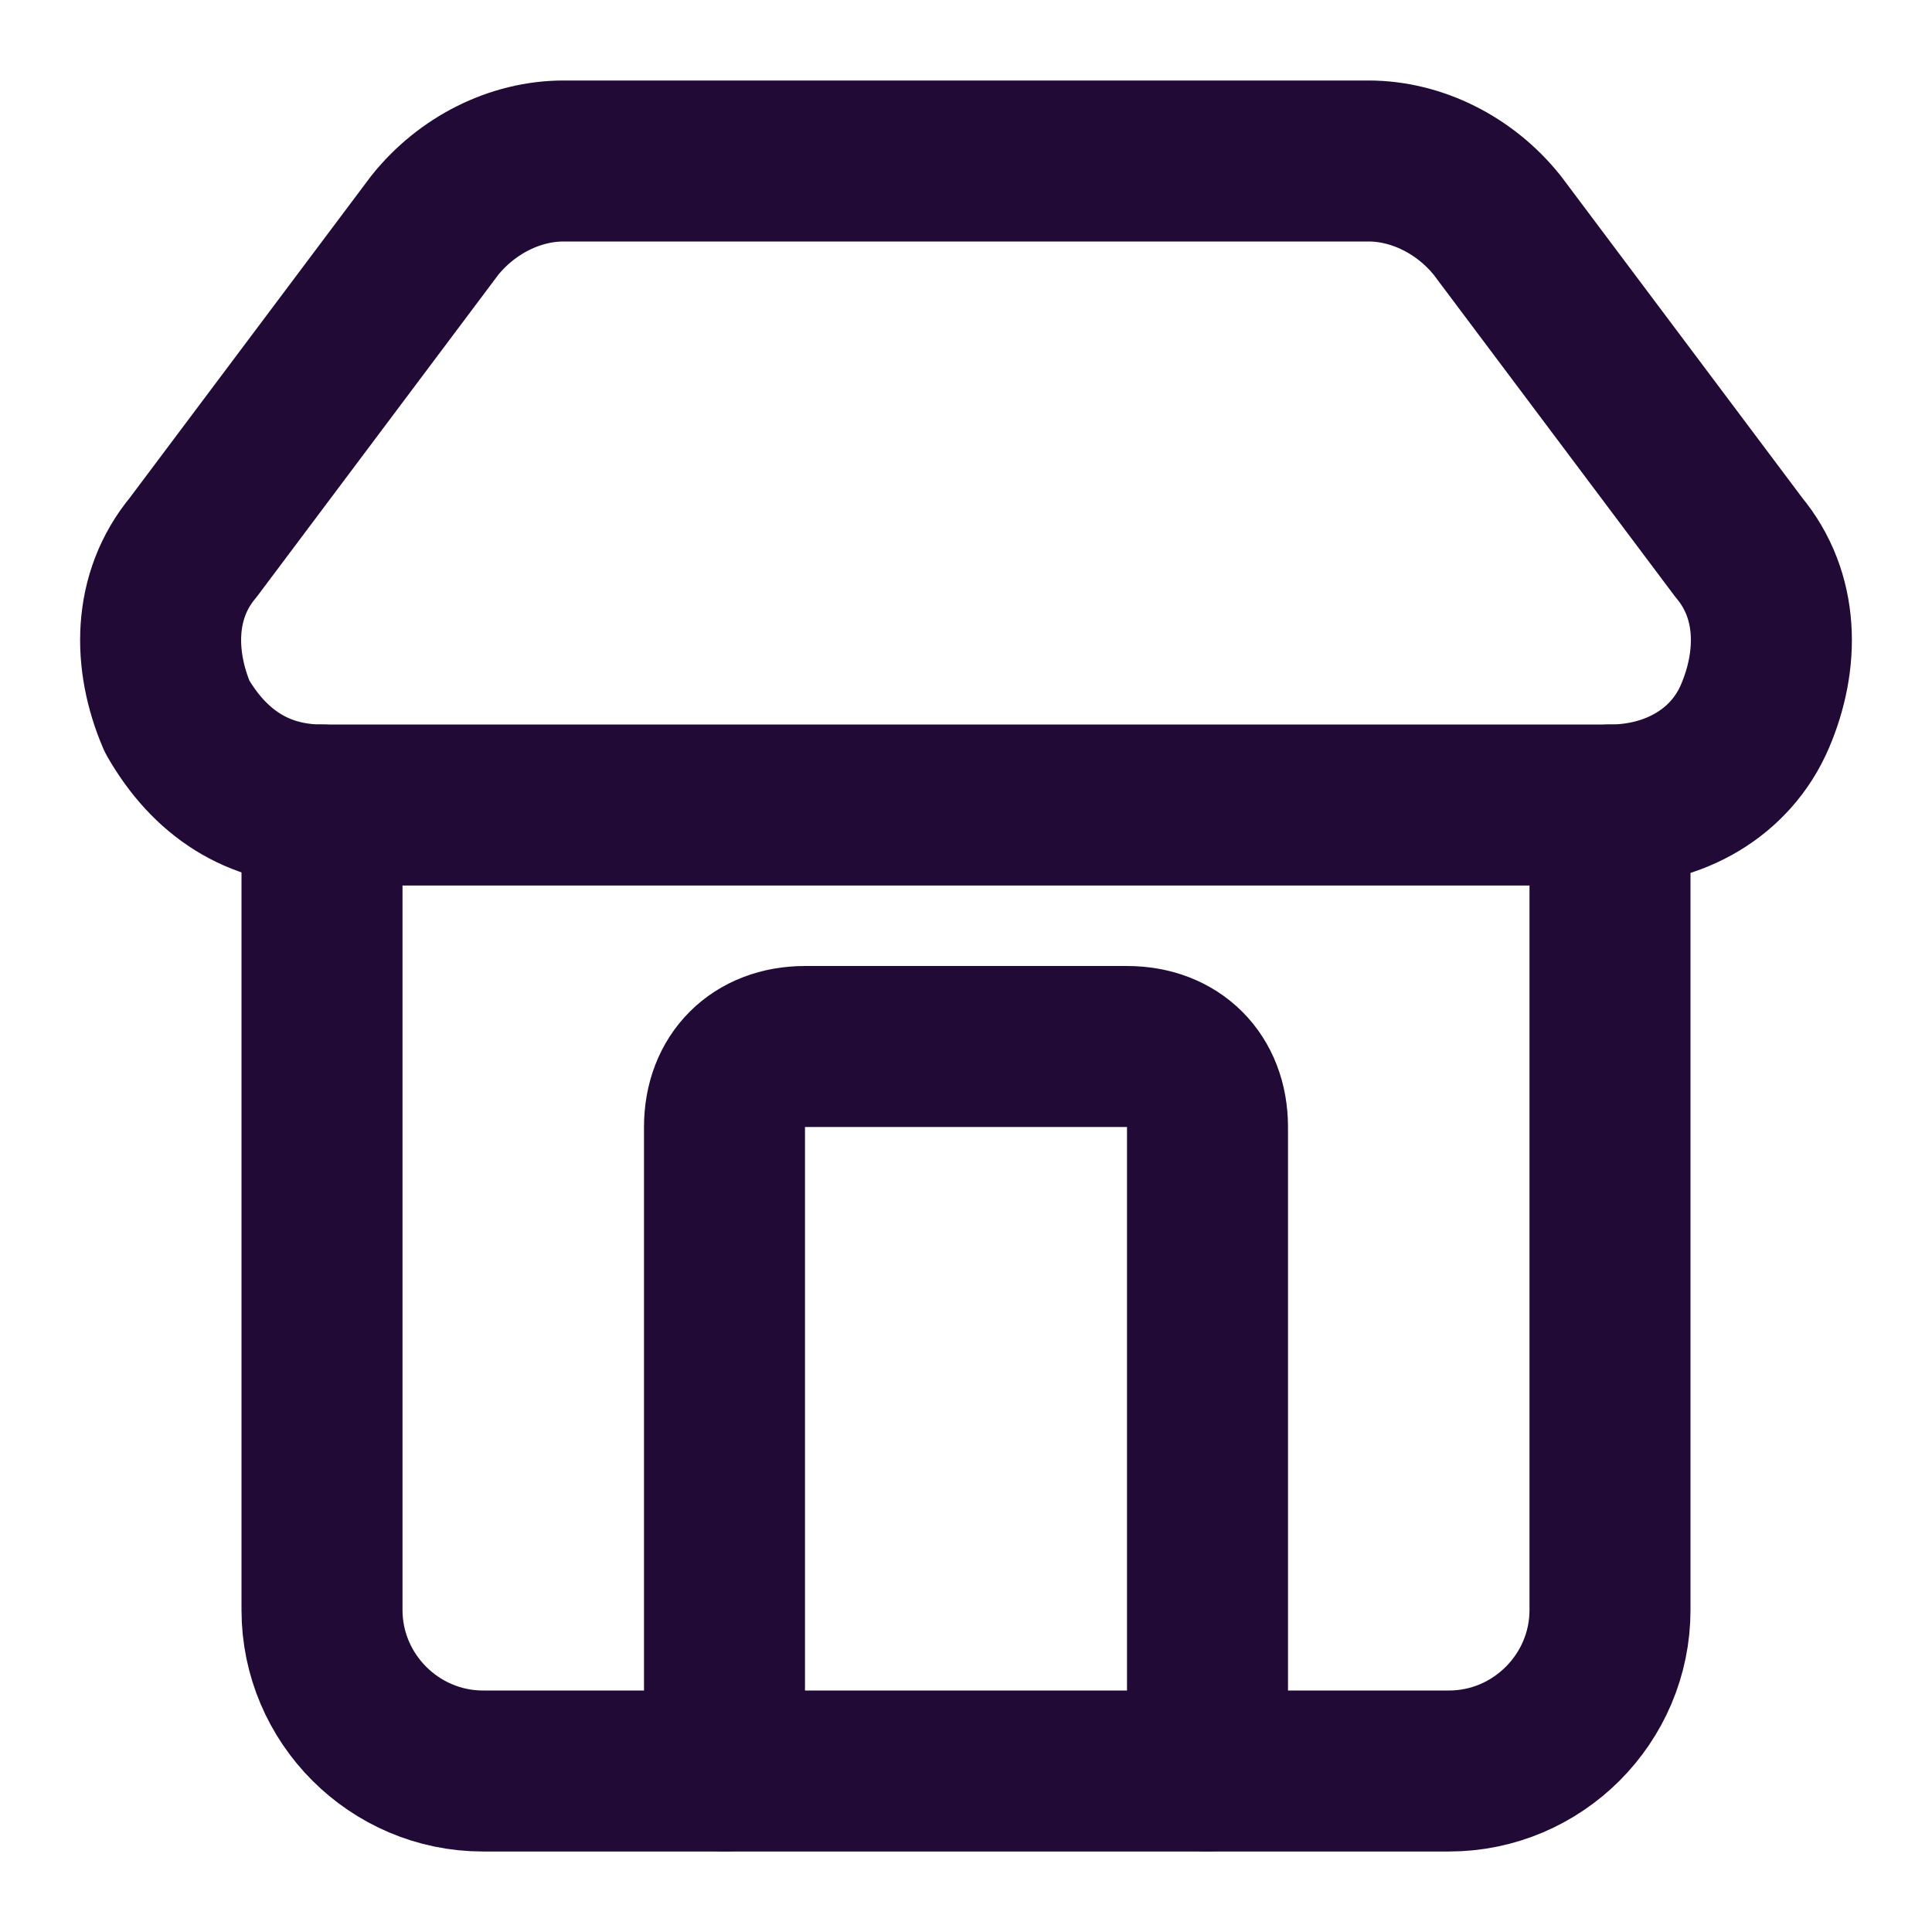
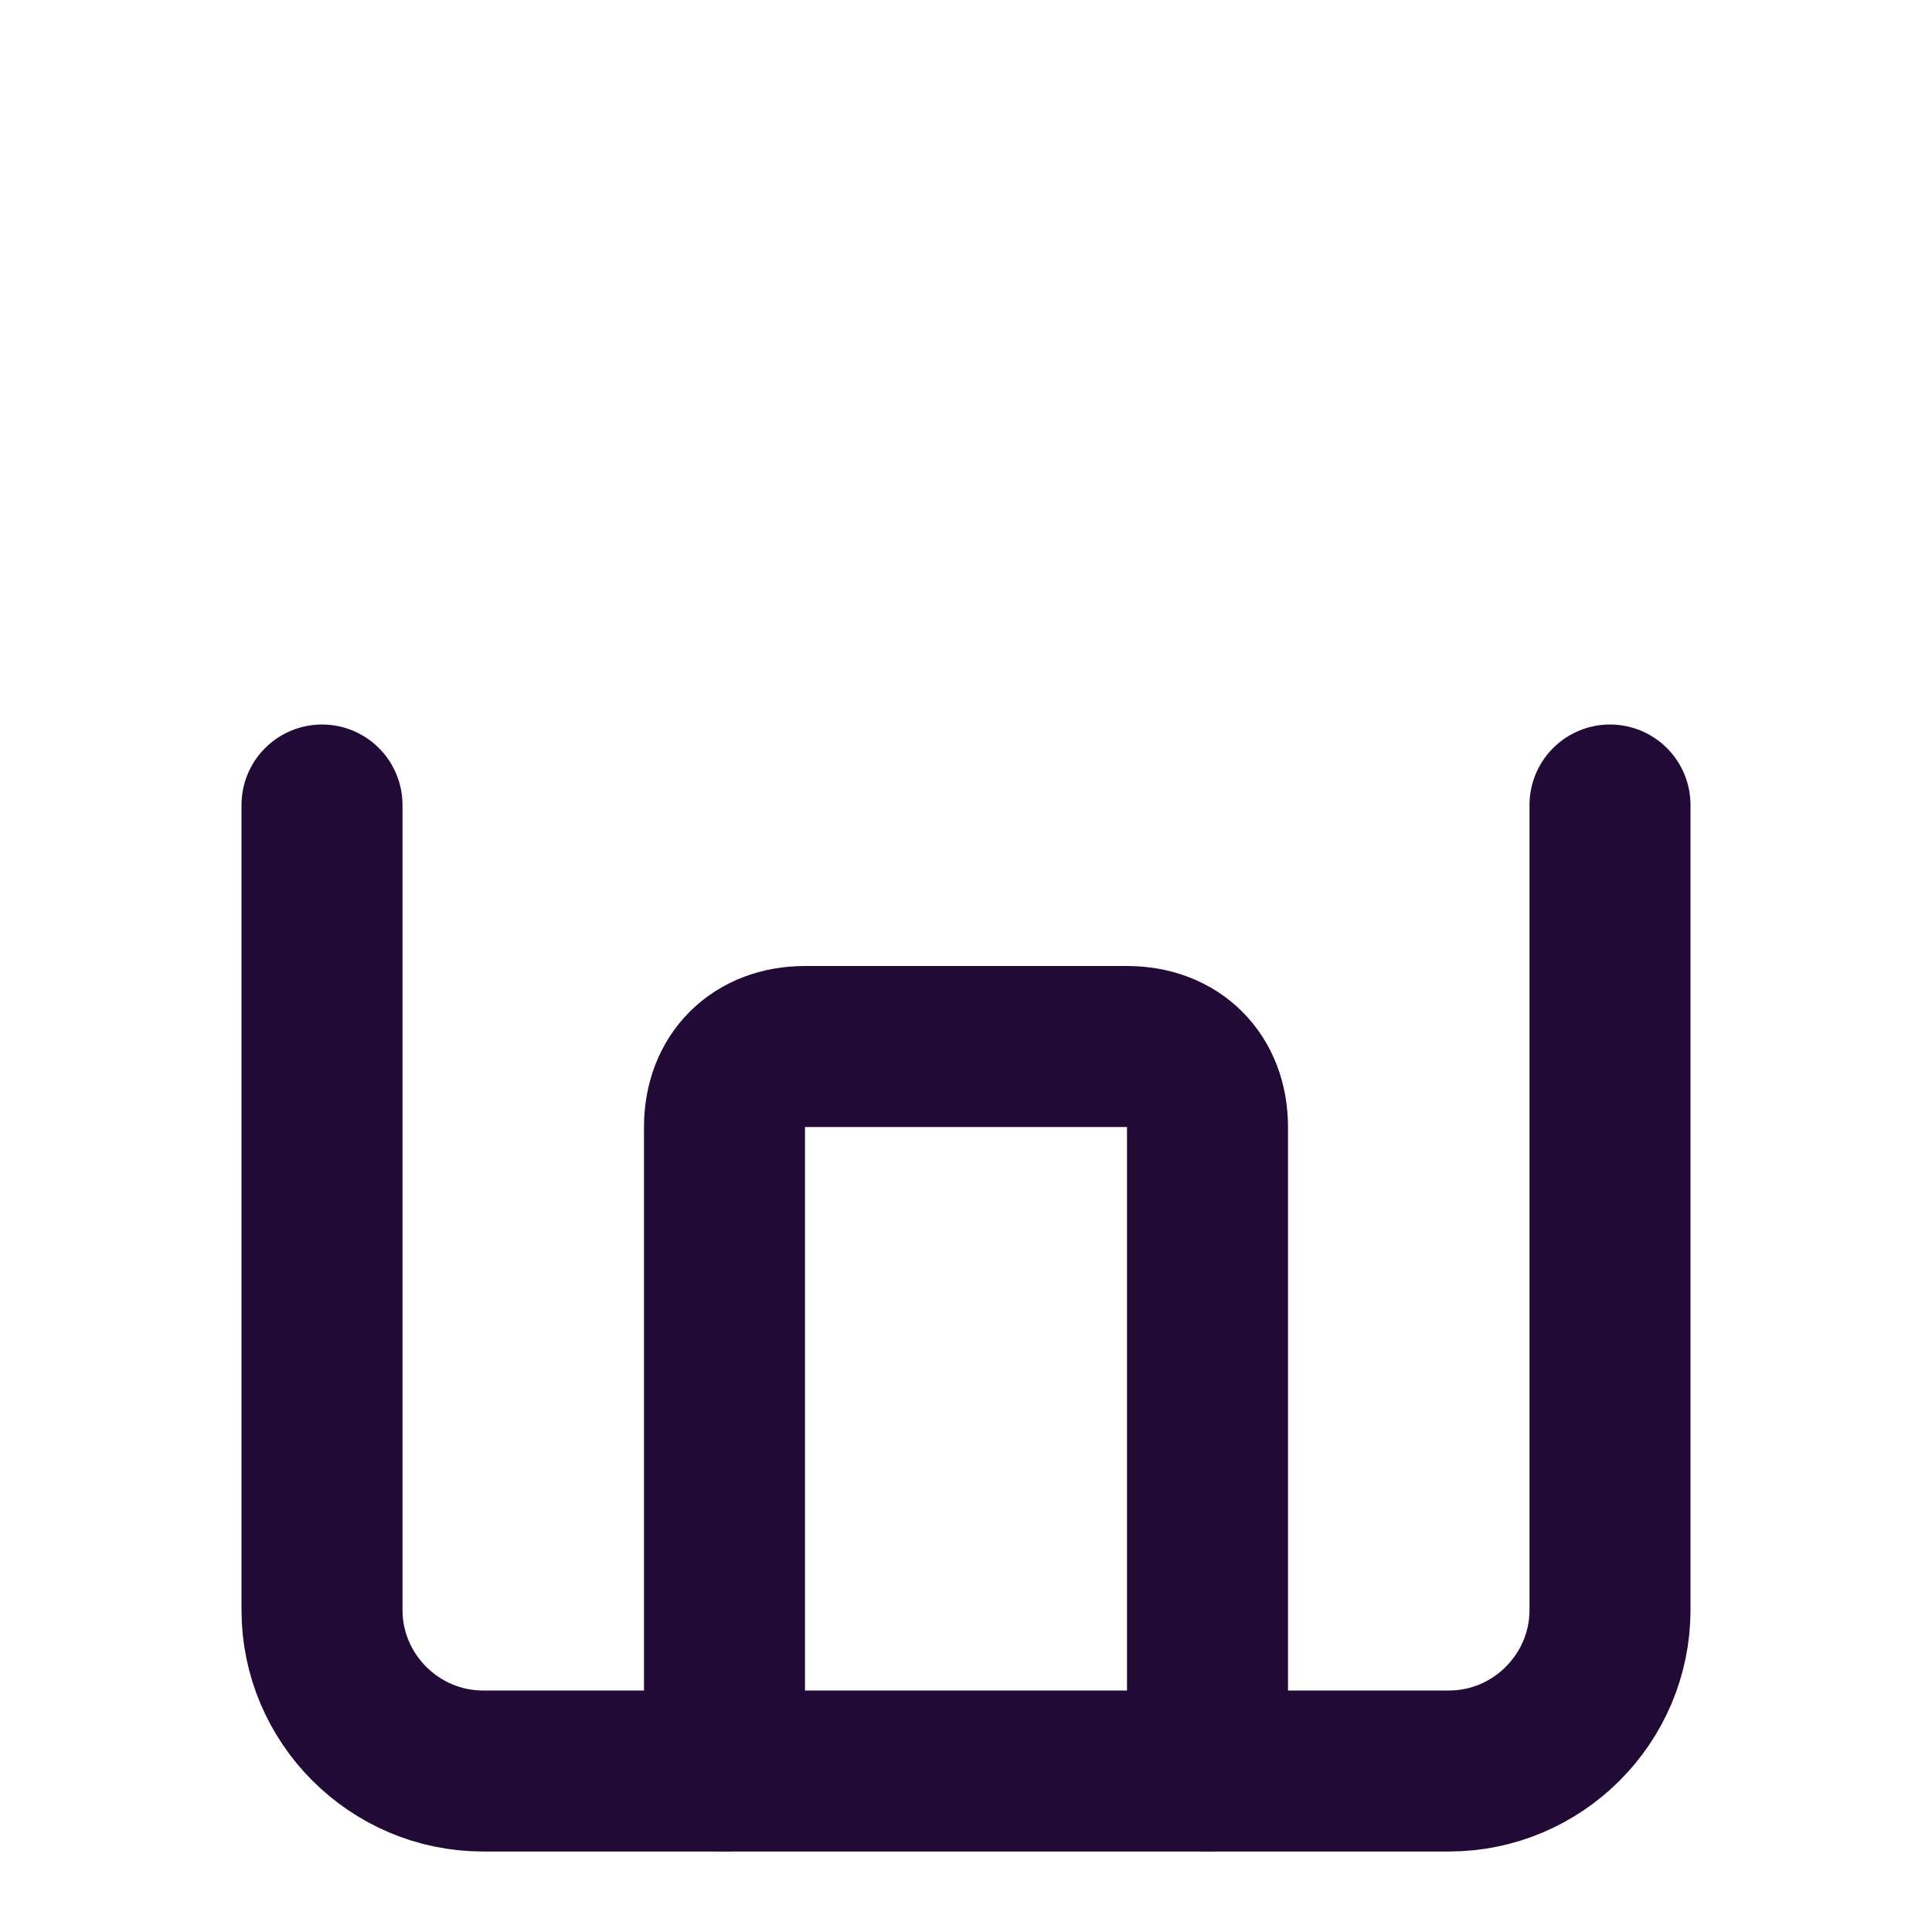
<svg xmlns="http://www.w3.org/2000/svg" width="24" height="24" viewBox="0 0 24 24" fill="none" stroke="#210b36" stroke-width="2" stroke-linecap="round" stroke-linejoin="round" class="lucide lucide-house-hip-roof">
  <path d="M15,22v-8c0-.6-.4-1-1-1h-4c-.6,0-1,.4-1,1v8" />
  <path d="M20,10v10c0,1.1-.9,2-2,2H6c-1.1,0-2-.9-2-2v-10" />
-   <path d="M4,10c-.8,0-1.4-.4-1.8-1.1-.3-.7-.3-1.5.2-2.1l3-4c.4-.5,1-.8,1.6-.8h10c.6,0,1.2.3,1.6.8l3,4c.5.6.5,1.4.2,2.1s-1,1.1-1.8,1.1H4Z" />
</svg>